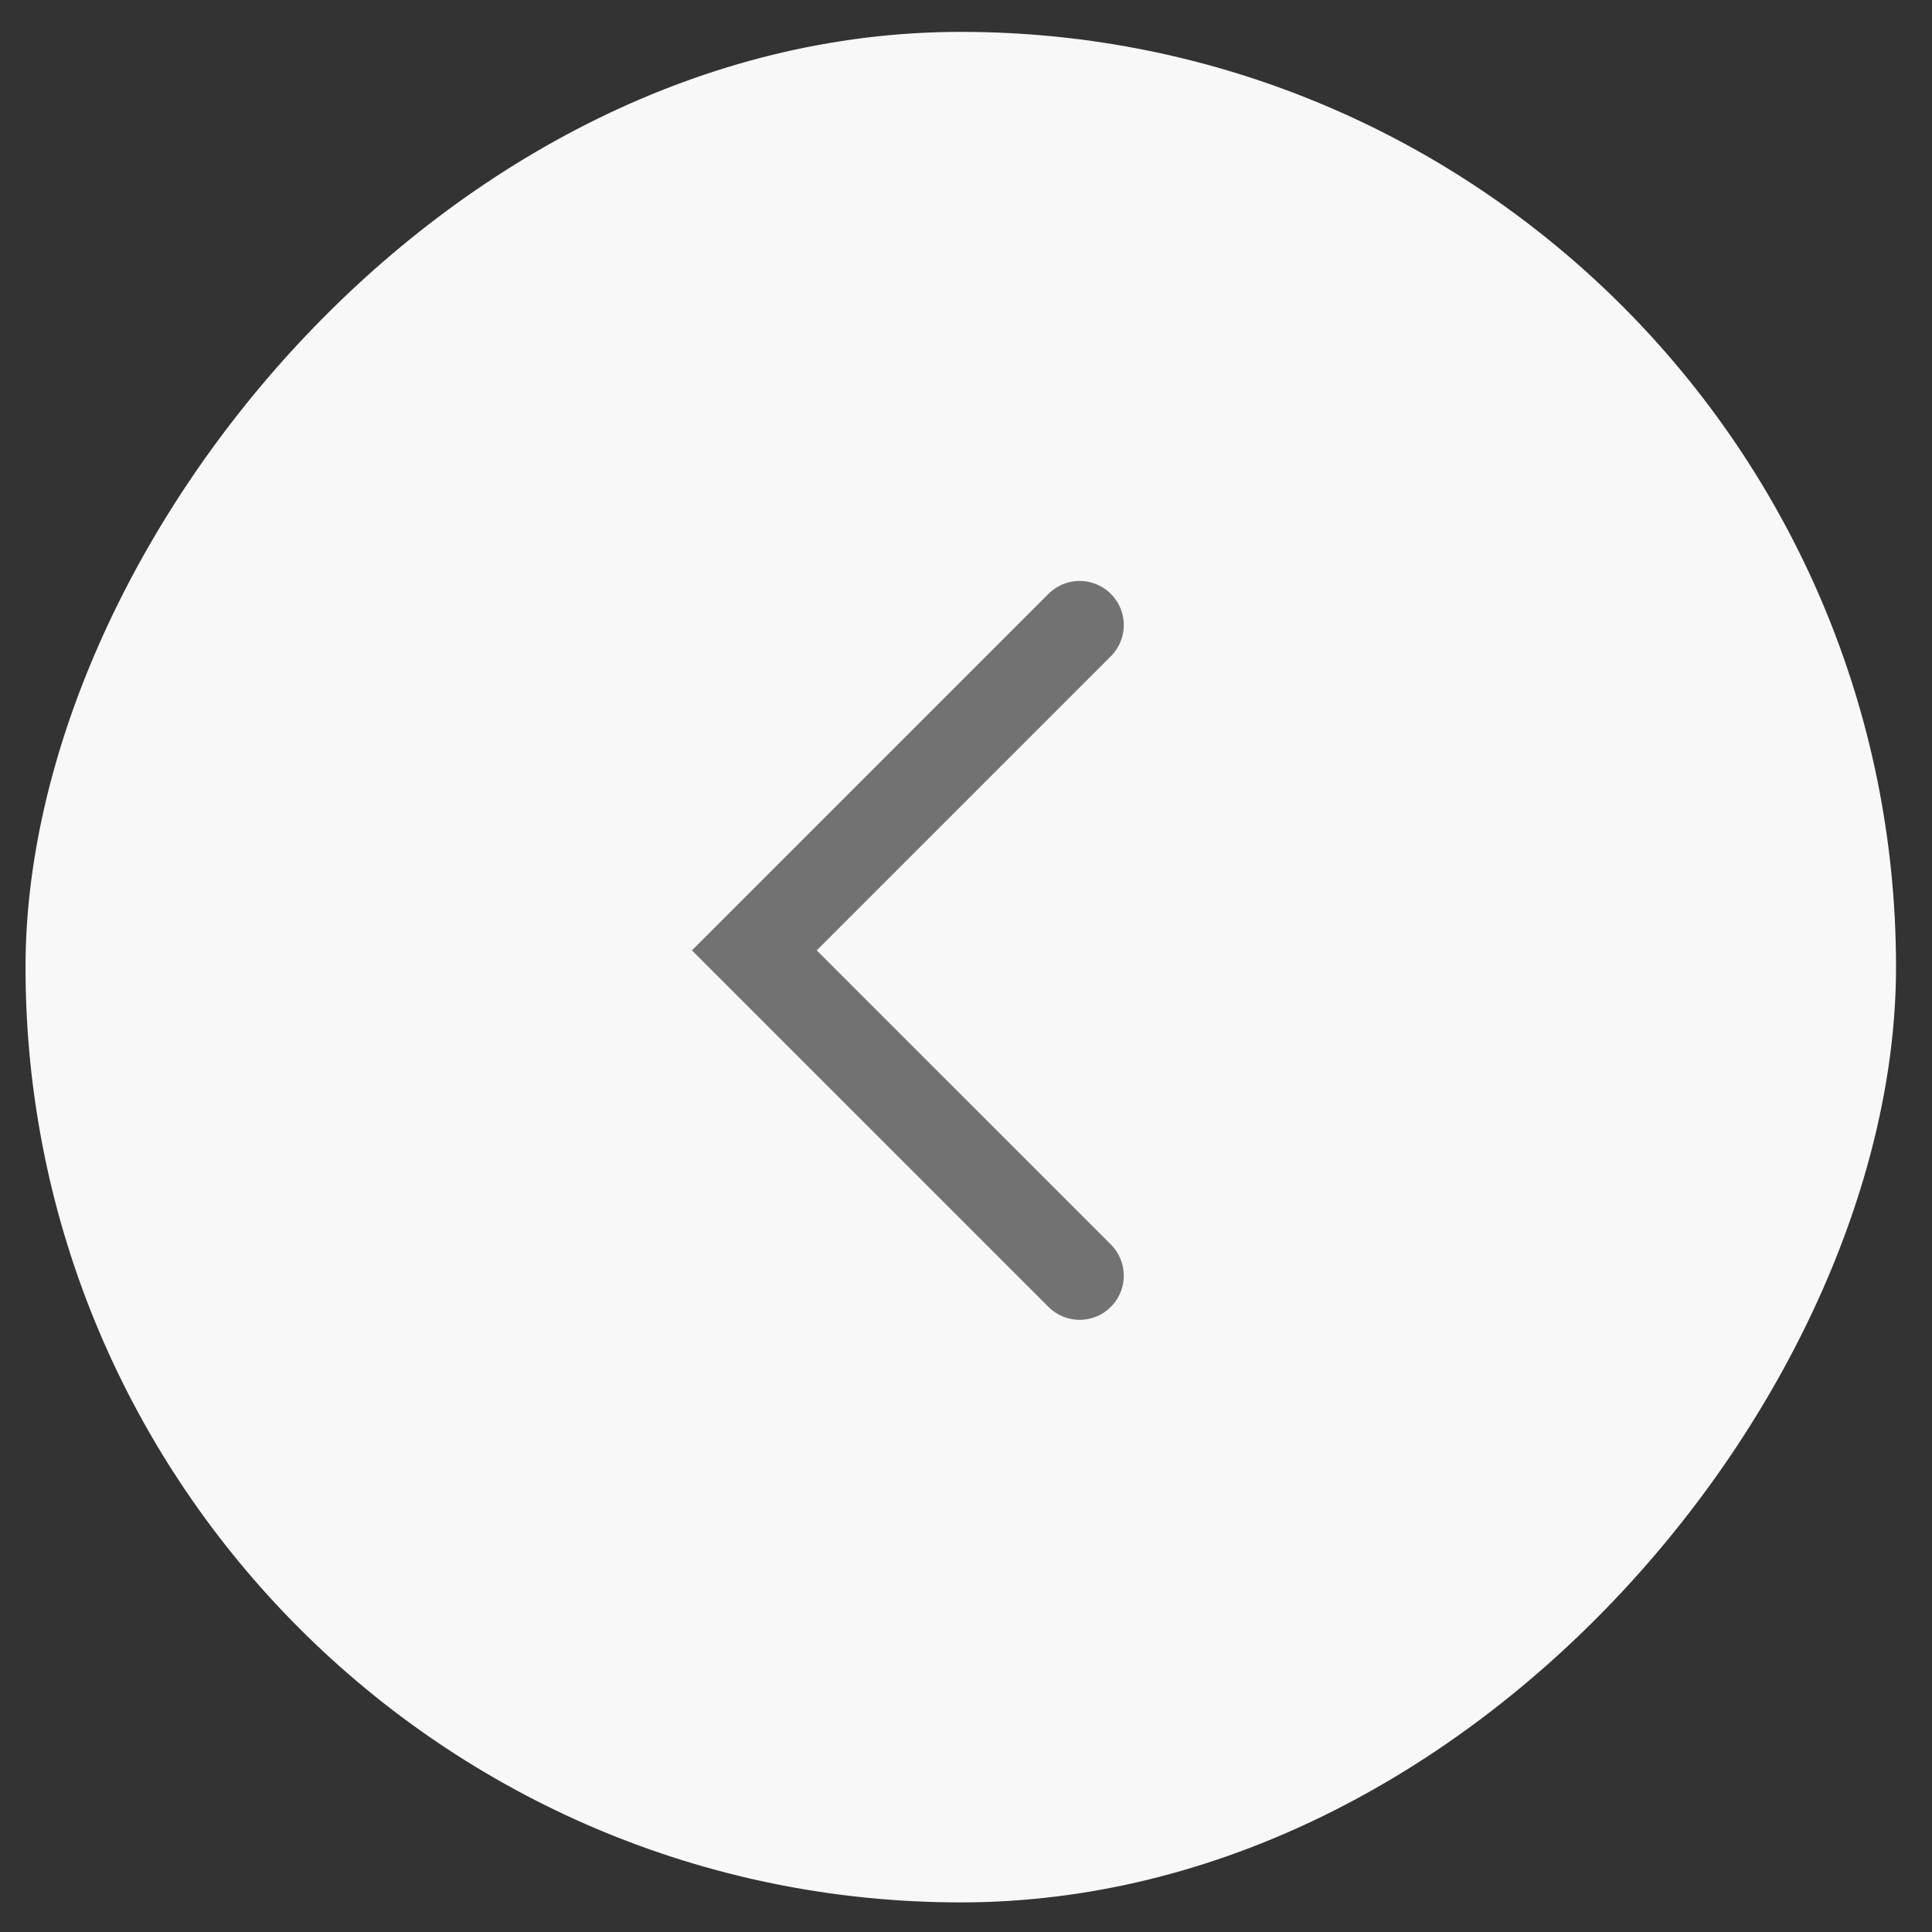
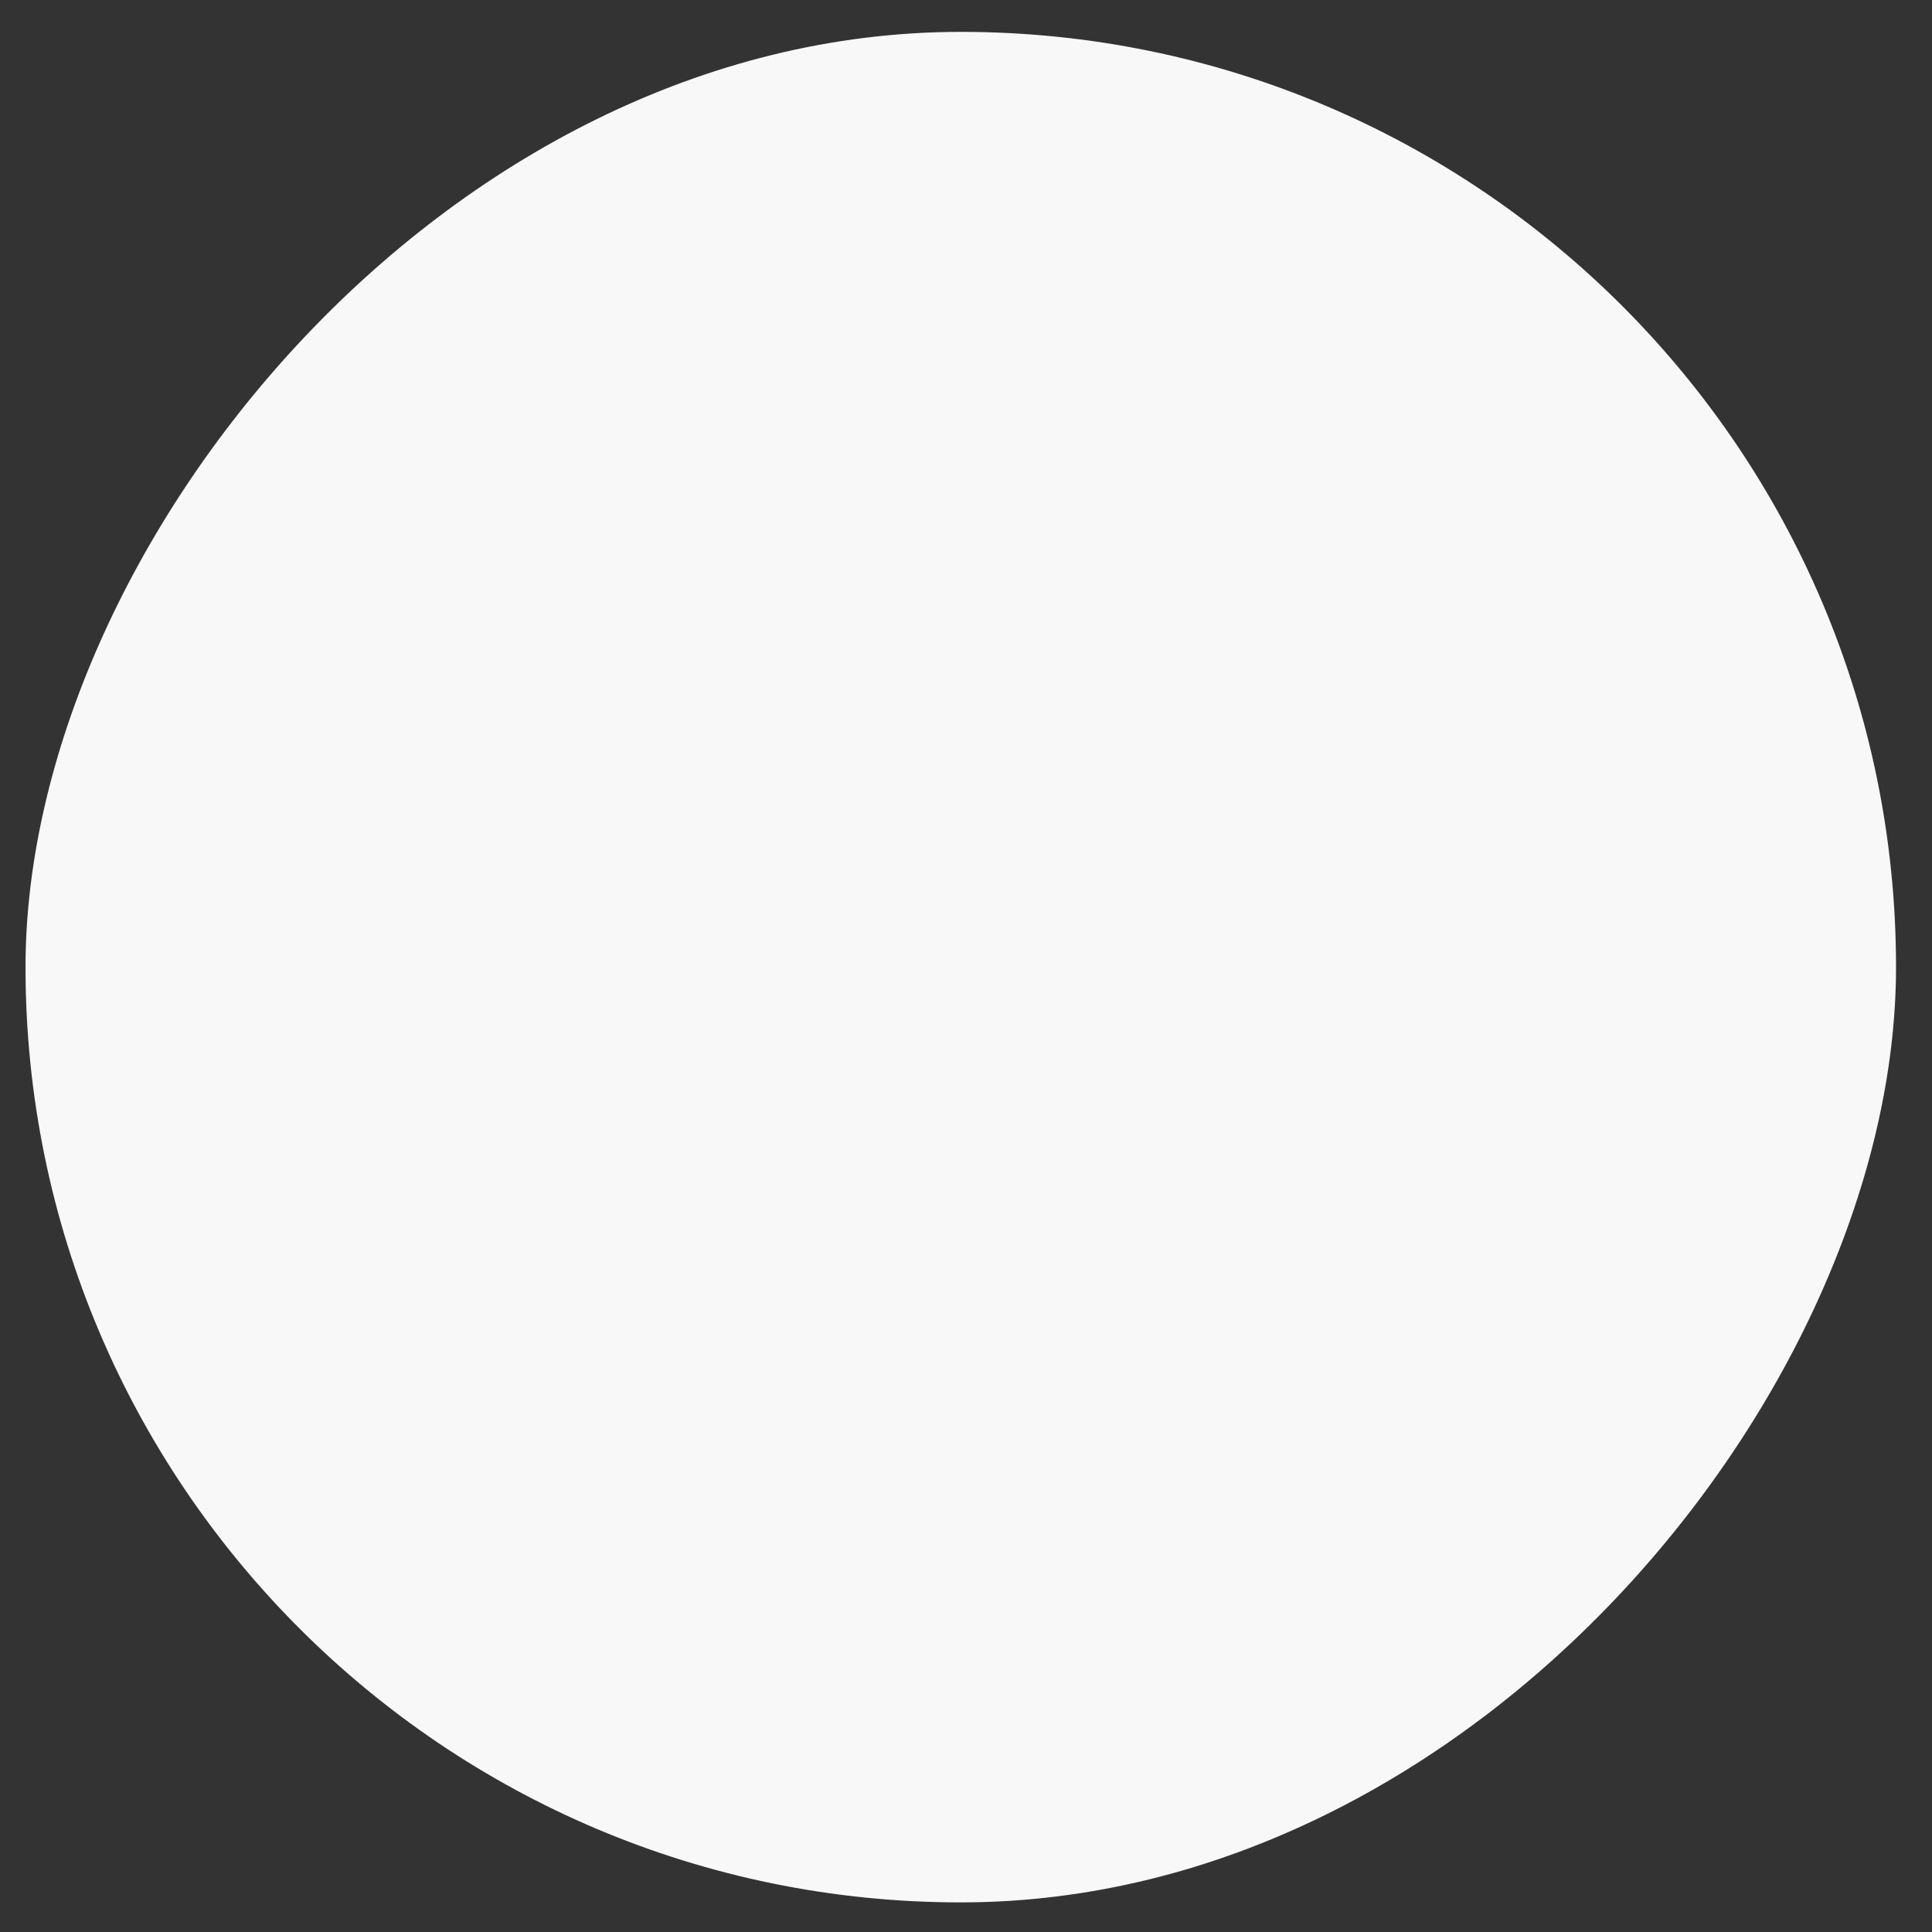
<svg xmlns="http://www.w3.org/2000/svg" width="34" height="34" viewBox="0 0 34 34" fill="none">
  <rect x="0" y="0" width="34" height="34" fill="#333333" stroke="none" />
  <rect width="32.918" height="32.918" rx="16.459" transform="matrix(-1 0 0 1 33.367 0.561)" fill="#F8F8F8" />
-   <path d="M19 11L13.275 16.725L19 22.45" stroke="#727272" stroke-width="1.553" stroke-linecap="round" />
</svg>